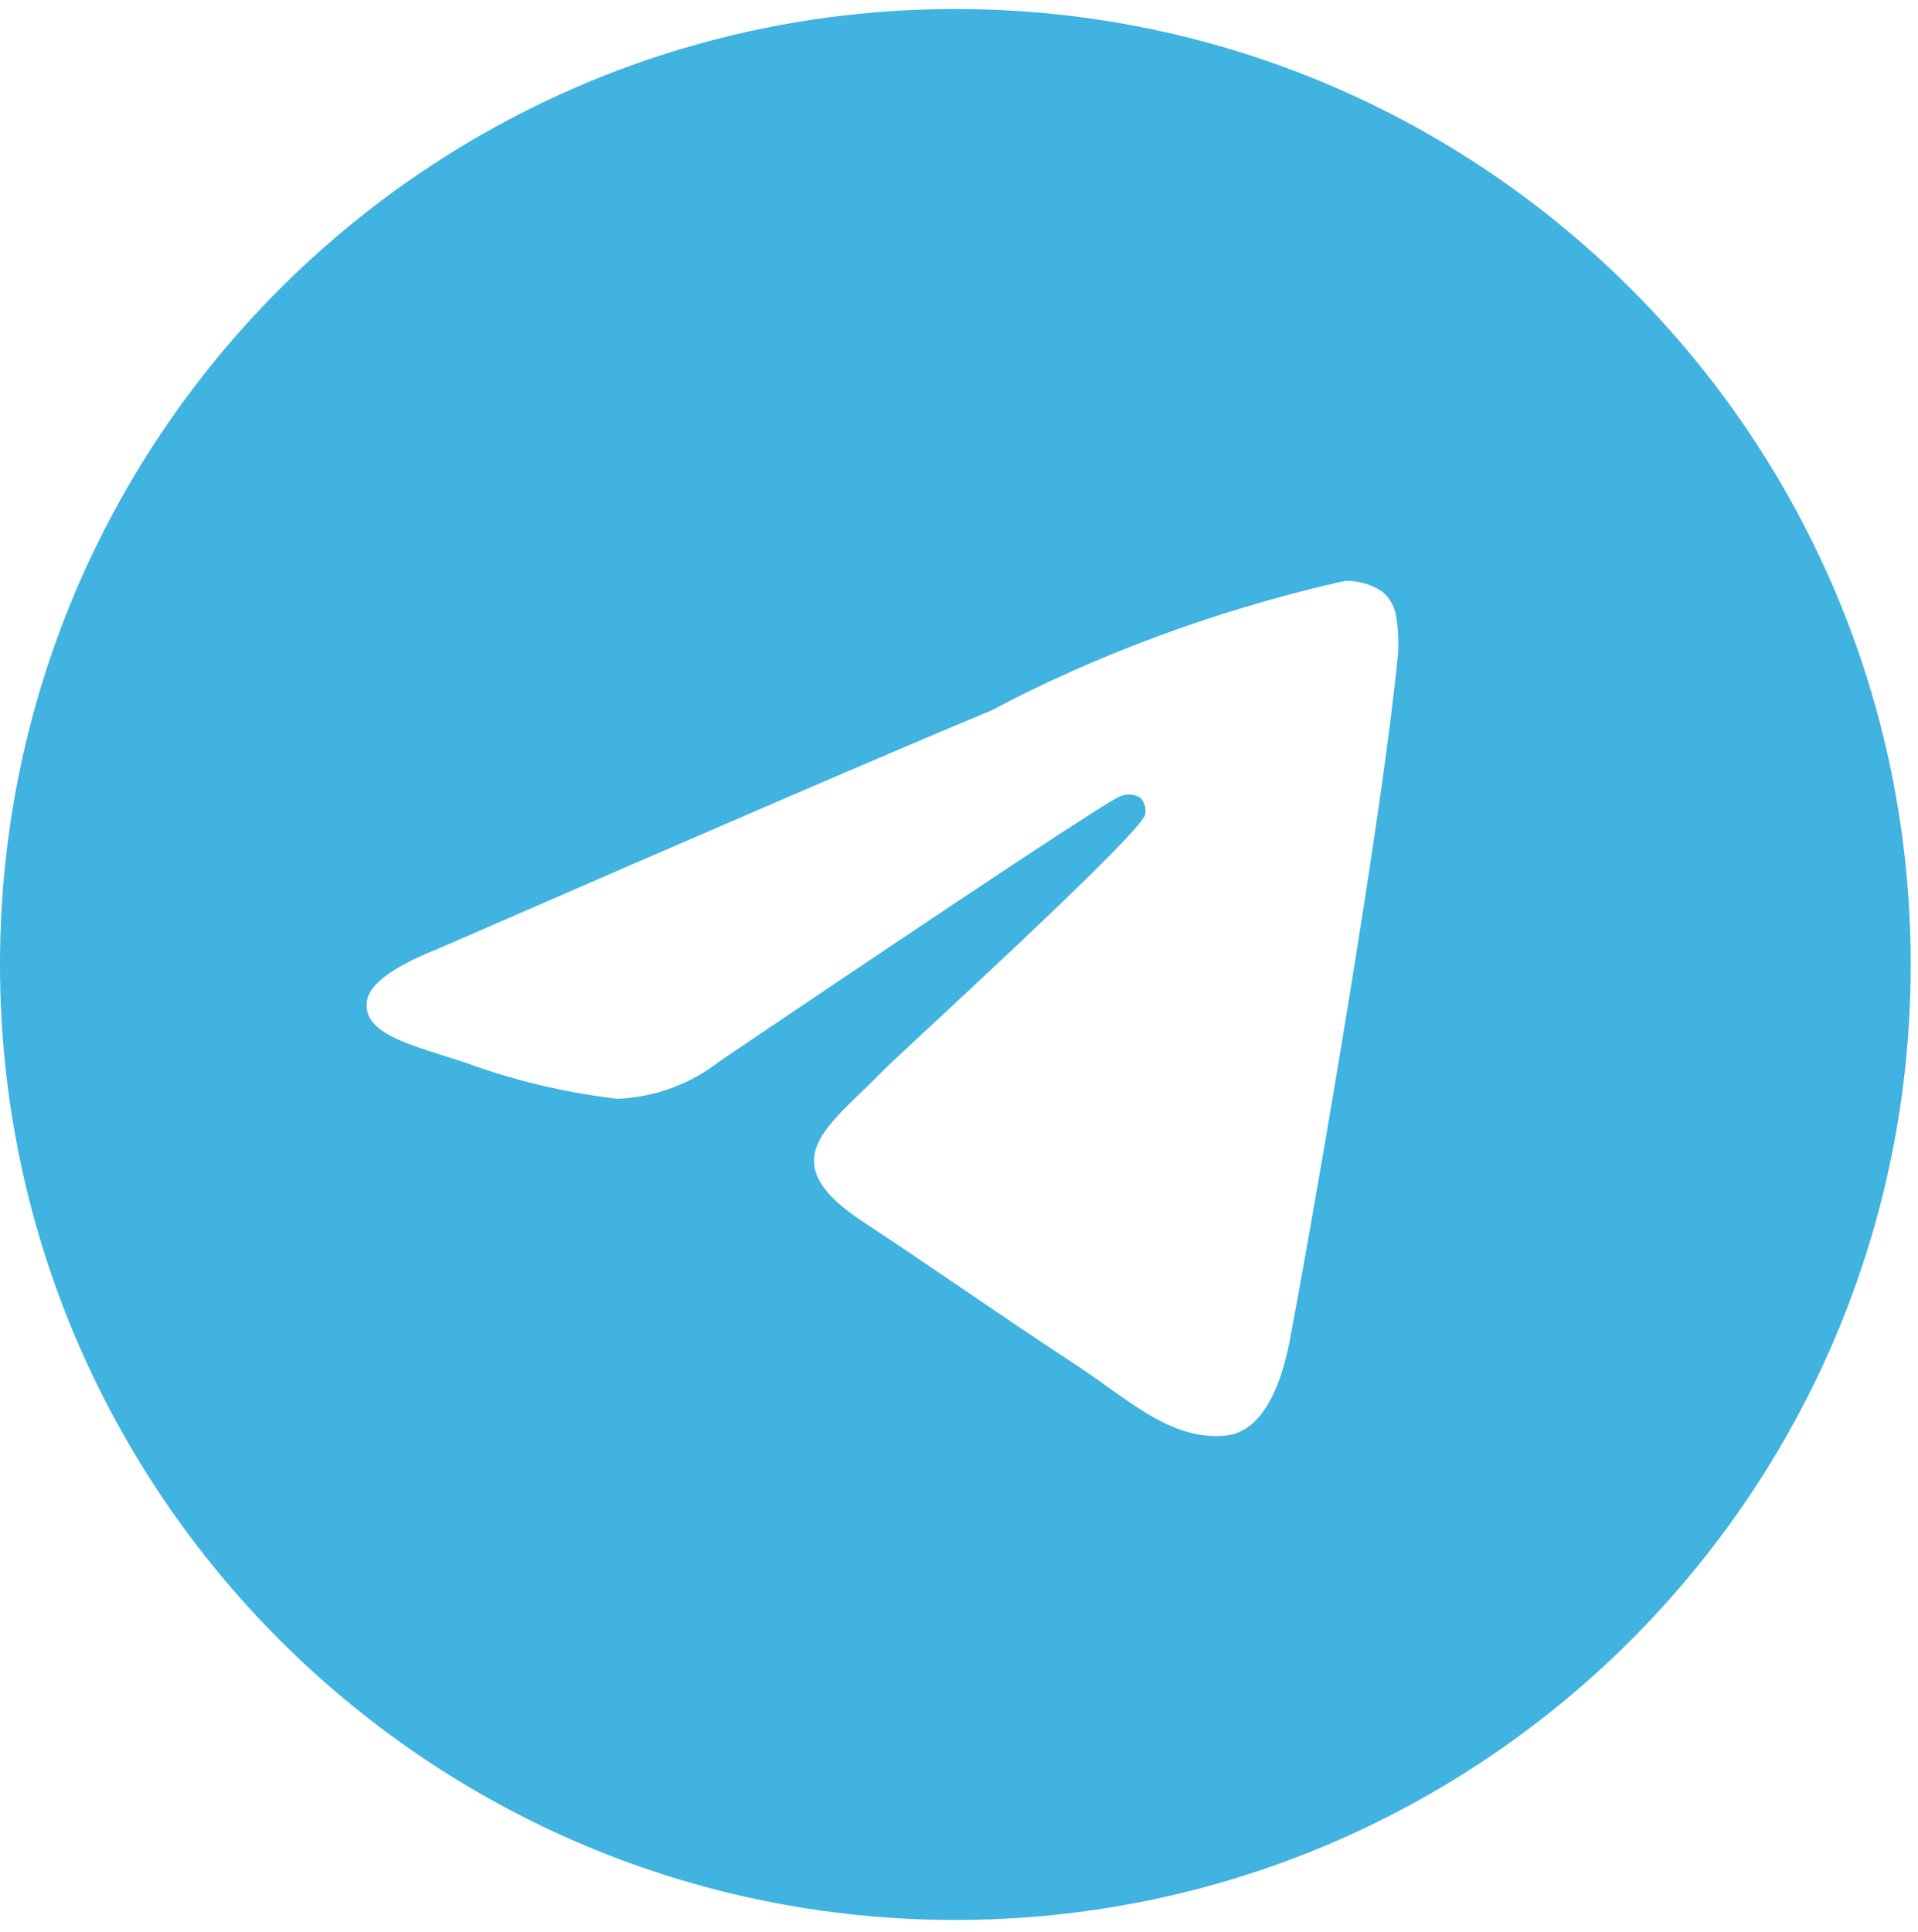
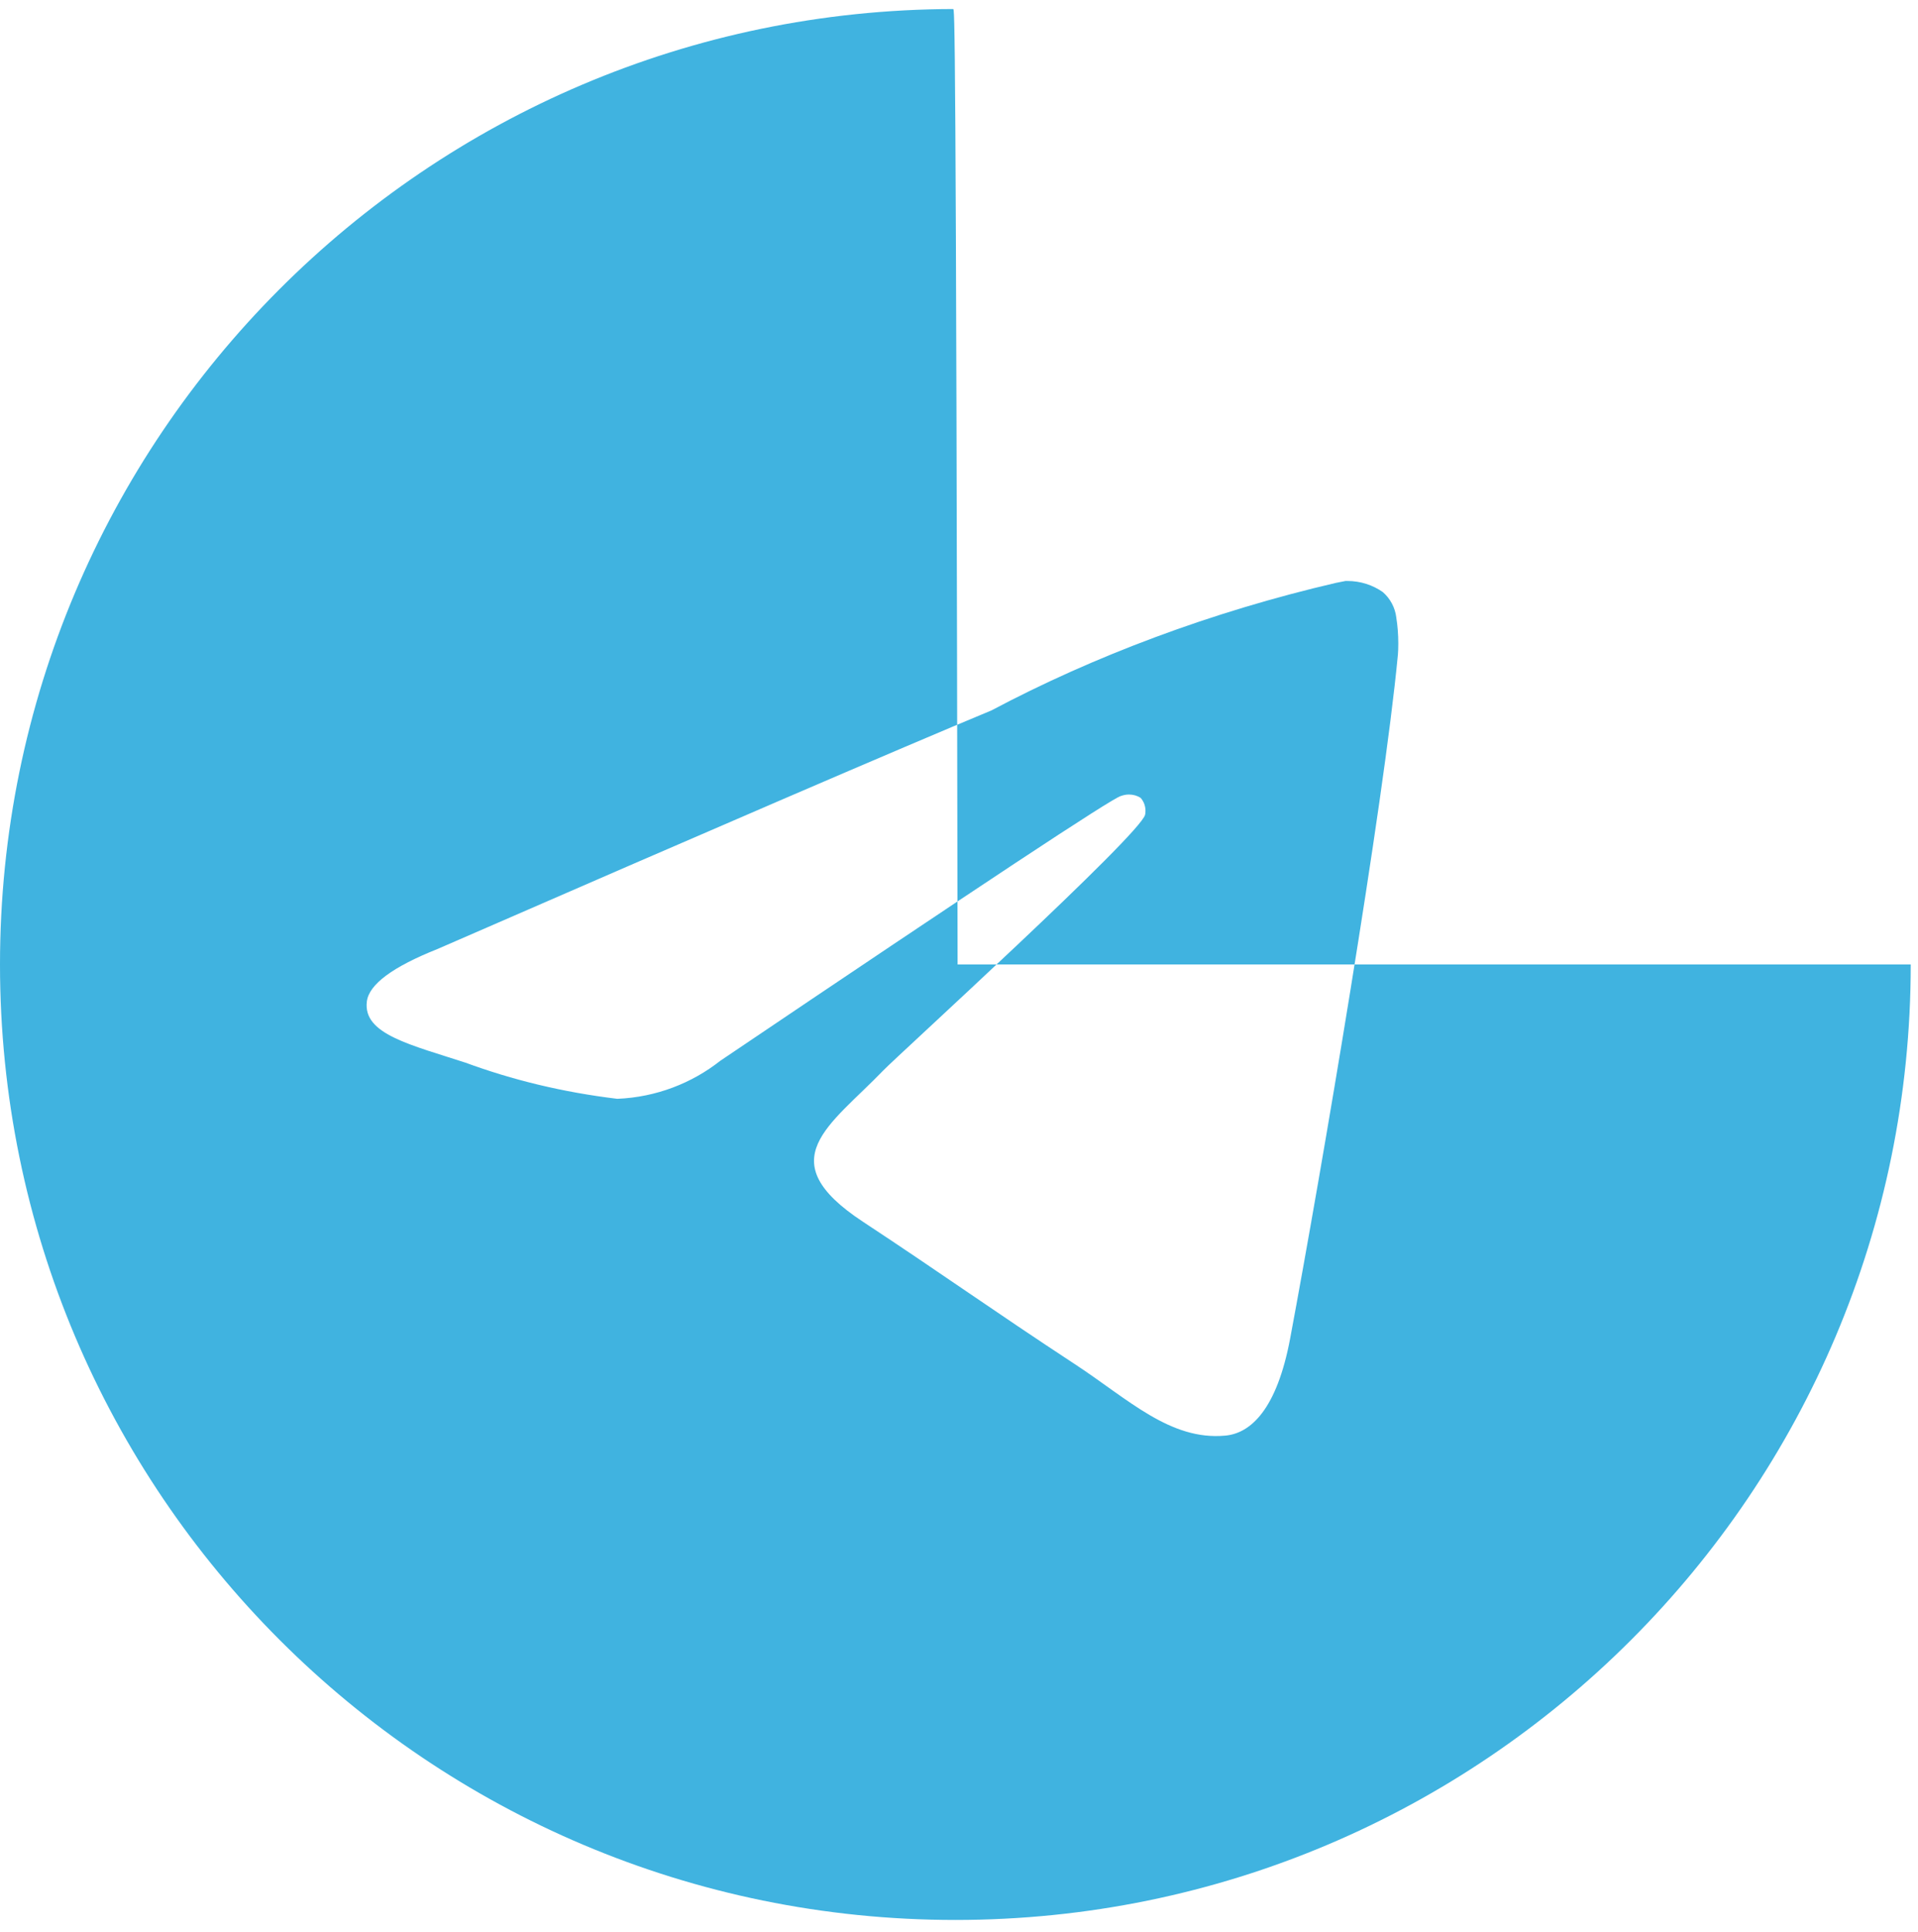
<svg xmlns="http://www.w3.org/2000/svg" width="137" height="138" viewBox="0 0 137 138" fill="none">
-   <path d="M96.139 41.494C96.167 41.494 96.203 41.494 96.239 41.494C97.186 41.494 98.065 41.788 98.786 42.296L98.772 42.287C99.298 42.744 99.651 43.388 99.737 44.113V44.126C99.828 44.679 99.878 45.314 99.878 45.962C99.878 46.256 99.869 46.546 99.846 46.836V46.795C98.827 57.53 94.404 83.562 92.157 95.579C91.205 100.667 89.334 102.371 87.521 102.534C83.583 102.901 80.593 99.933 76.778 97.432C70.805 93.513 67.43 91.075 61.634 87.255C54.932 82.846 59.278 80.413 63.093 76.452C64.094 75.41 81.454 59.619 81.794 58.187C81.812 58.101 81.821 58.006 81.821 57.906C81.821 57.553 81.689 57.231 81.476 56.986C81.241 56.832 80.946 56.746 80.638 56.746C80.434 56.746 80.239 56.787 80.058 56.855L80.067 56.85C79.469 56.986 69.929 63.291 51.448 75.764C49.431 77.354 46.885 78.36 44.112 78.478H44.084C40.156 78.002 36.59 77.127 33.205 75.881L33.54 75.99C29.29 74.604 25.914 73.874 26.204 71.527C26.358 70.306 28.041 69.057 31.252 67.779C51.032 59.161 64.223 53.48 70.823 50.737C78.105 46.872 86.547 43.691 95.424 41.63L96.135 41.489L96.139 41.494ZM68.082 0.645C30.464 0.735 0 31.253 0 68.885C0 106.572 30.55 137.126 68.241 137.126C105.932 137.126 136.481 106.576 136.481 68.885C136.481 31.253 106.018 0.735 68.408 0.645H68.399C68.293 0.645 68.188 0.645 68.082 0.645Z" fill="#40B3E0" />
+   <path d="M96.139 41.494C96.167 41.494 96.203 41.494 96.239 41.494C97.186 41.494 98.065 41.788 98.786 42.296L98.772 42.287C99.298 42.744 99.651 43.388 99.737 44.113V44.126C99.828 44.679 99.878 45.314 99.878 45.962C99.878 46.256 99.869 46.546 99.846 46.836V46.795C98.827 57.53 94.404 83.562 92.157 95.579C91.205 100.667 89.334 102.371 87.521 102.534C83.583 102.901 80.593 99.933 76.778 97.432C70.805 93.513 67.43 91.075 61.634 87.255C54.932 82.846 59.278 80.413 63.093 76.452C64.094 75.41 81.454 59.619 81.794 58.187C81.812 58.101 81.821 58.006 81.821 57.906C81.821 57.553 81.689 57.231 81.476 56.986C81.241 56.832 80.946 56.746 80.638 56.746C80.434 56.746 80.239 56.787 80.058 56.855L80.067 56.85C79.469 56.986 69.929 63.291 51.448 75.764C49.431 77.354 46.885 78.36 44.112 78.478H44.084C40.156 78.002 36.59 77.127 33.205 75.881L33.54 75.99C29.29 74.604 25.914 73.874 26.204 71.527C26.358 70.306 28.041 69.057 31.252 67.779C51.032 59.161 64.223 53.48 70.823 50.737C78.105 46.872 86.547 43.691 95.424 41.63L96.135 41.489L96.139 41.494ZM68.082 0.645C30.464 0.735 0 31.253 0 68.885C0 106.572 30.55 137.126 68.241 137.126C105.932 137.126 136.481 106.576 136.481 68.885H68.399C68.293 0.645 68.188 0.645 68.082 0.645Z" fill="#40B3E0" />
</svg>